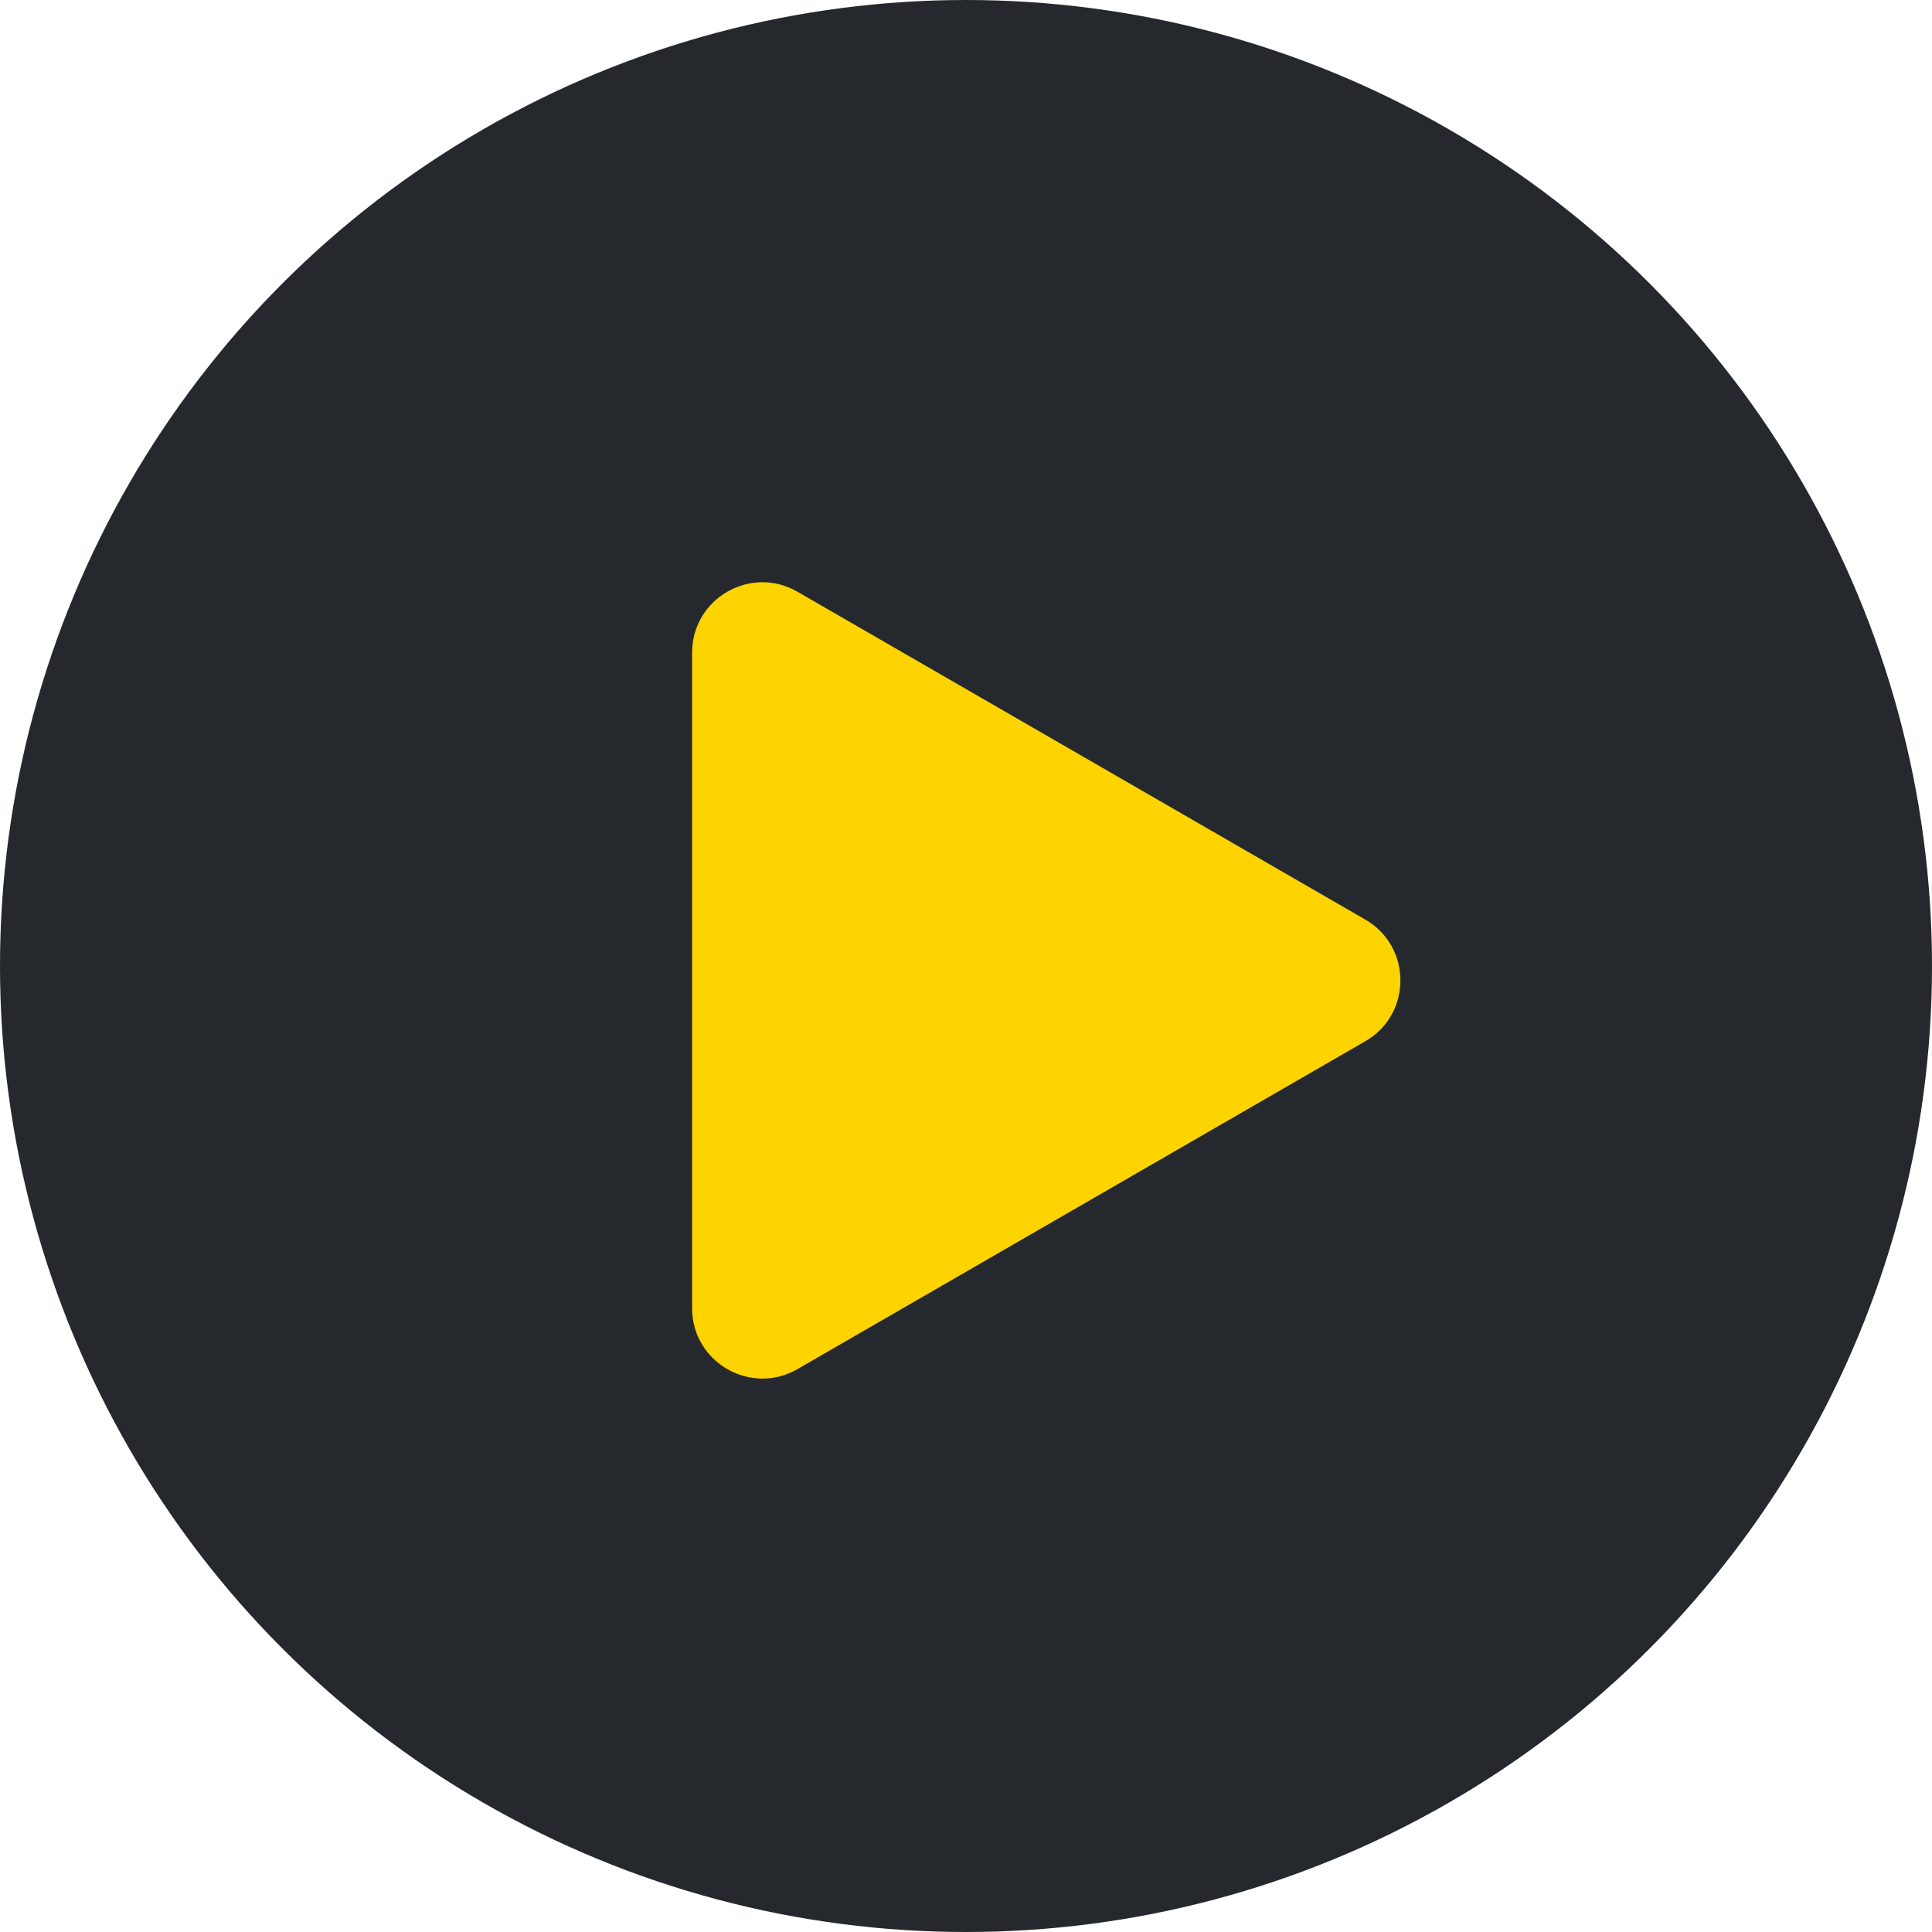
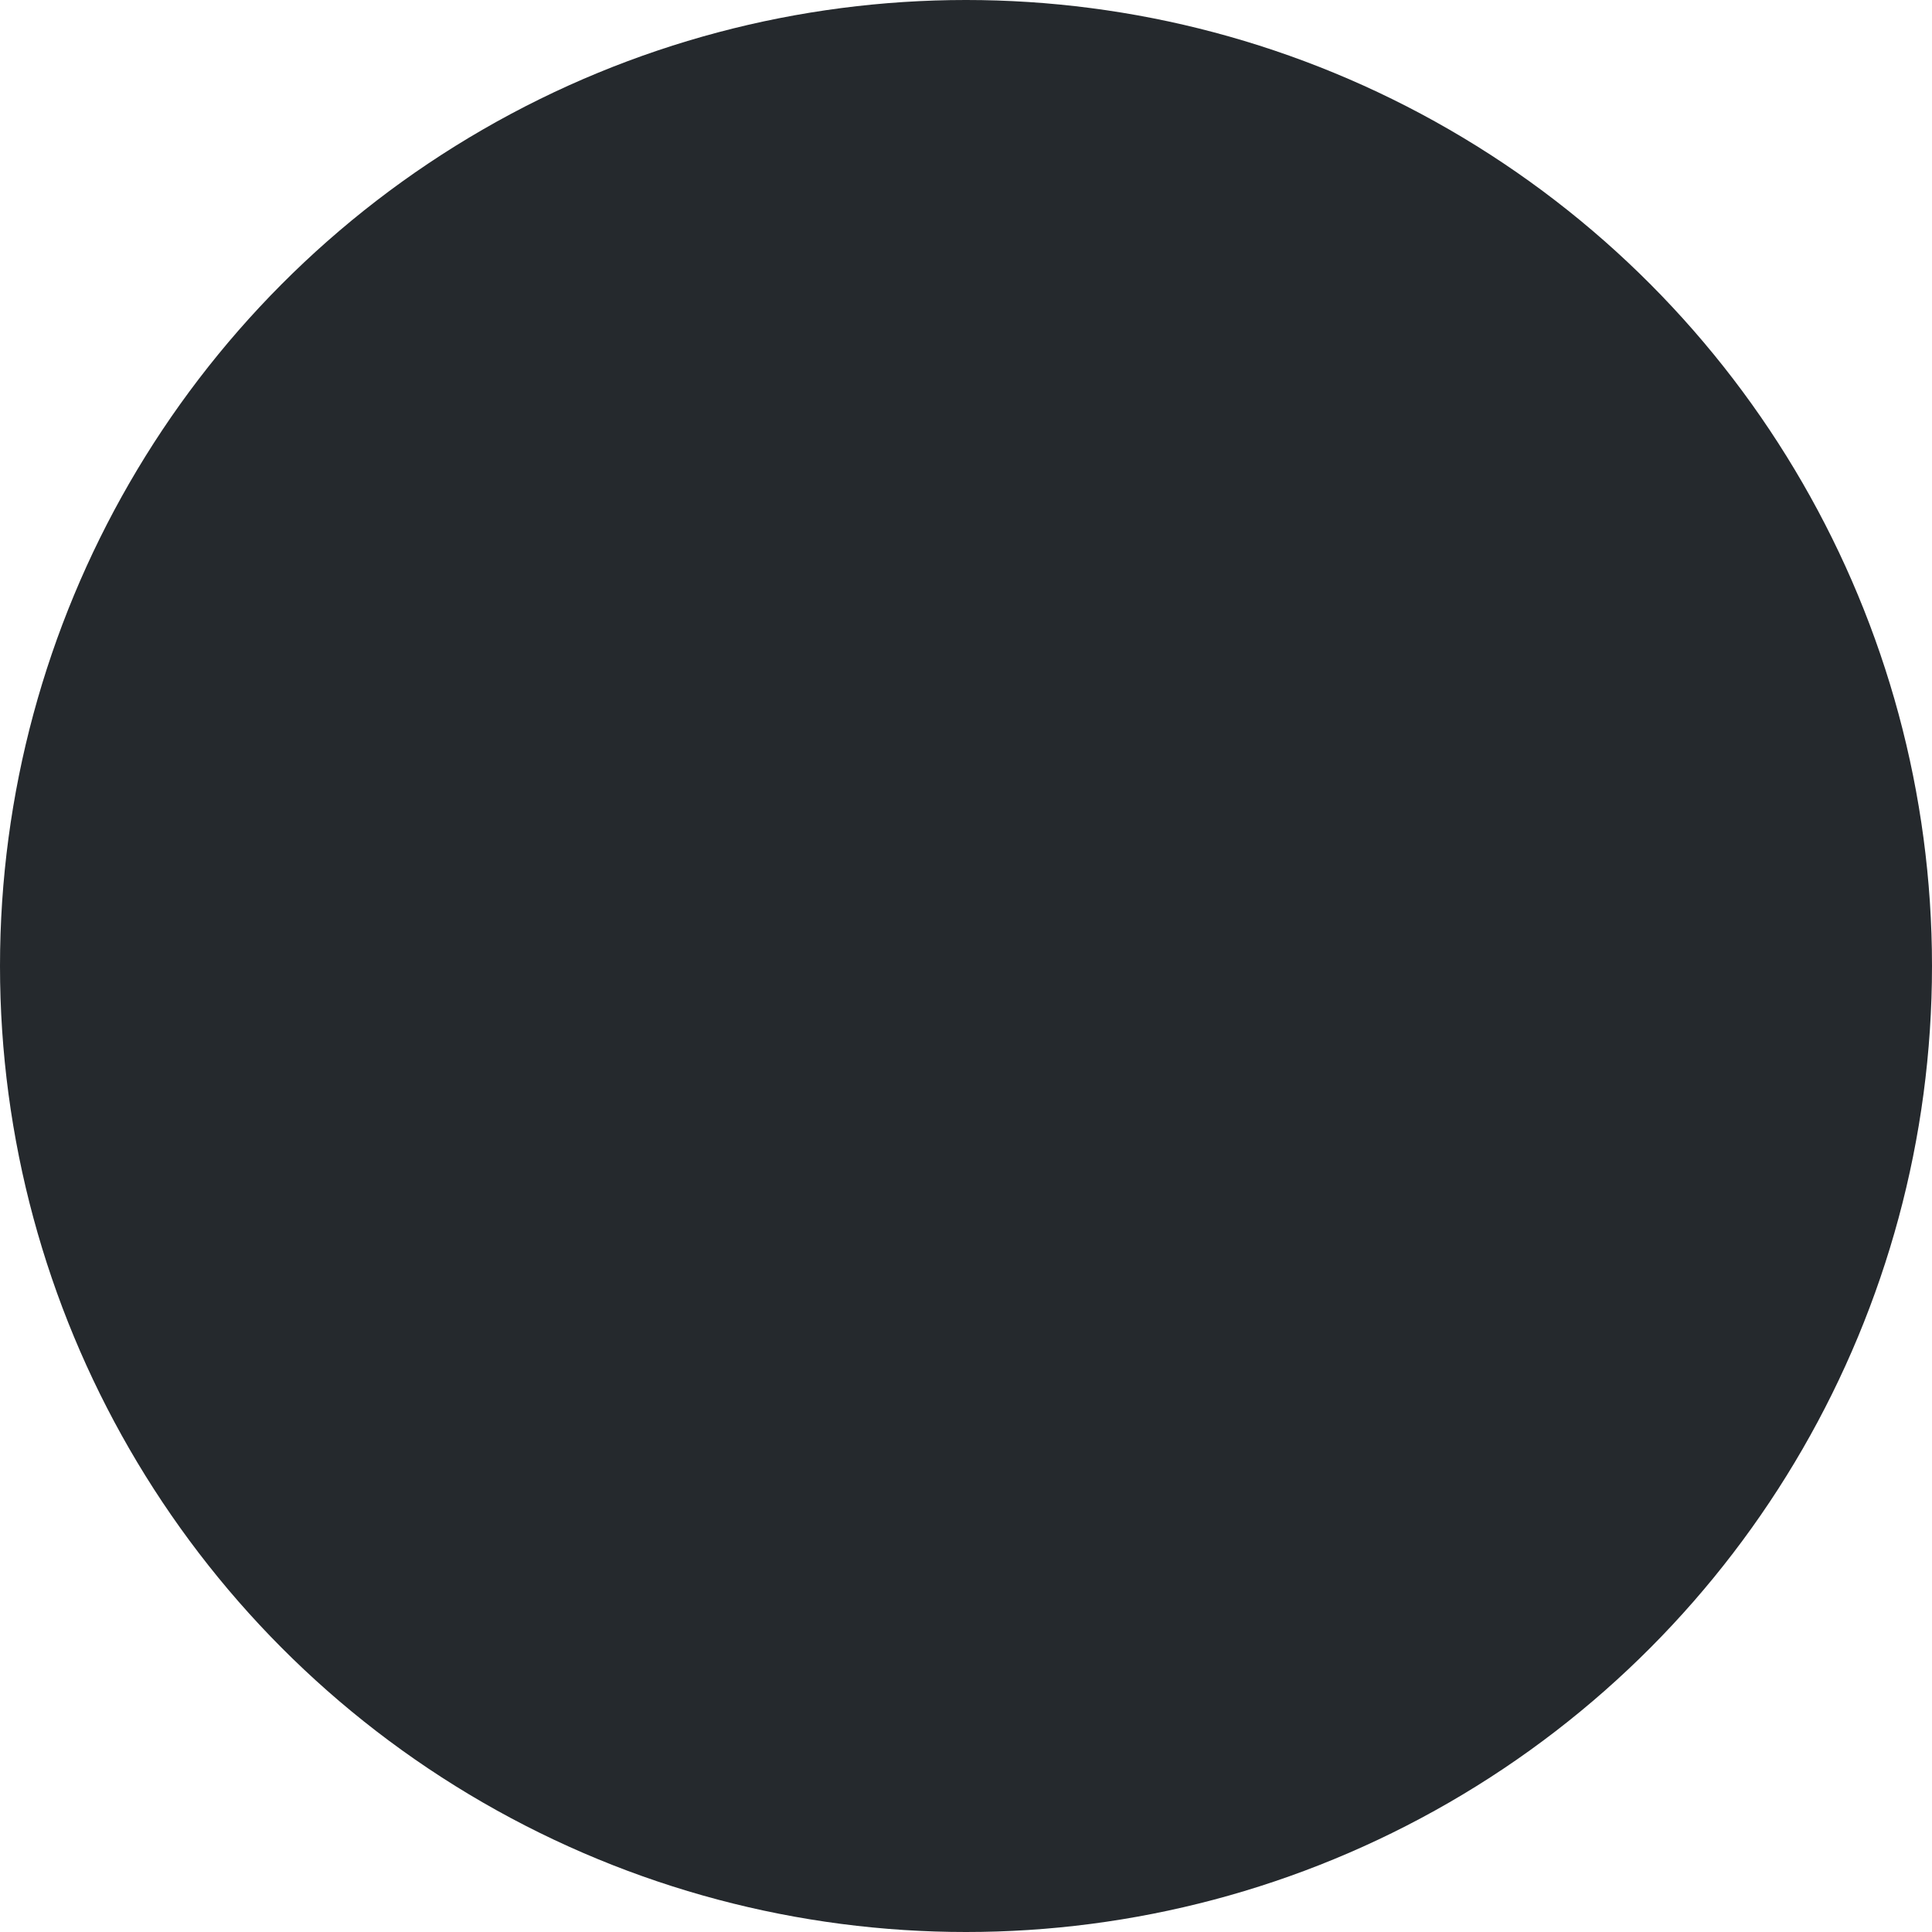
<svg xmlns="http://www.w3.org/2000/svg" width="55" height="55" viewBox="0 0 55 55" fill="none">
  <circle cx="27.5" cy="27.5" r="27.5" fill="#25292D" />
-   <path d="M38.867 26.178C40.2 26.948 40.2 28.873 38.867 29.642L22.703 38.975C21.37 39.745 19.703 38.782 19.703 37.243L19.703 18.578C19.703 17.038 21.37 16.076 22.703 16.846L38.867 26.178Z" fill="#FDD300" />
</svg>